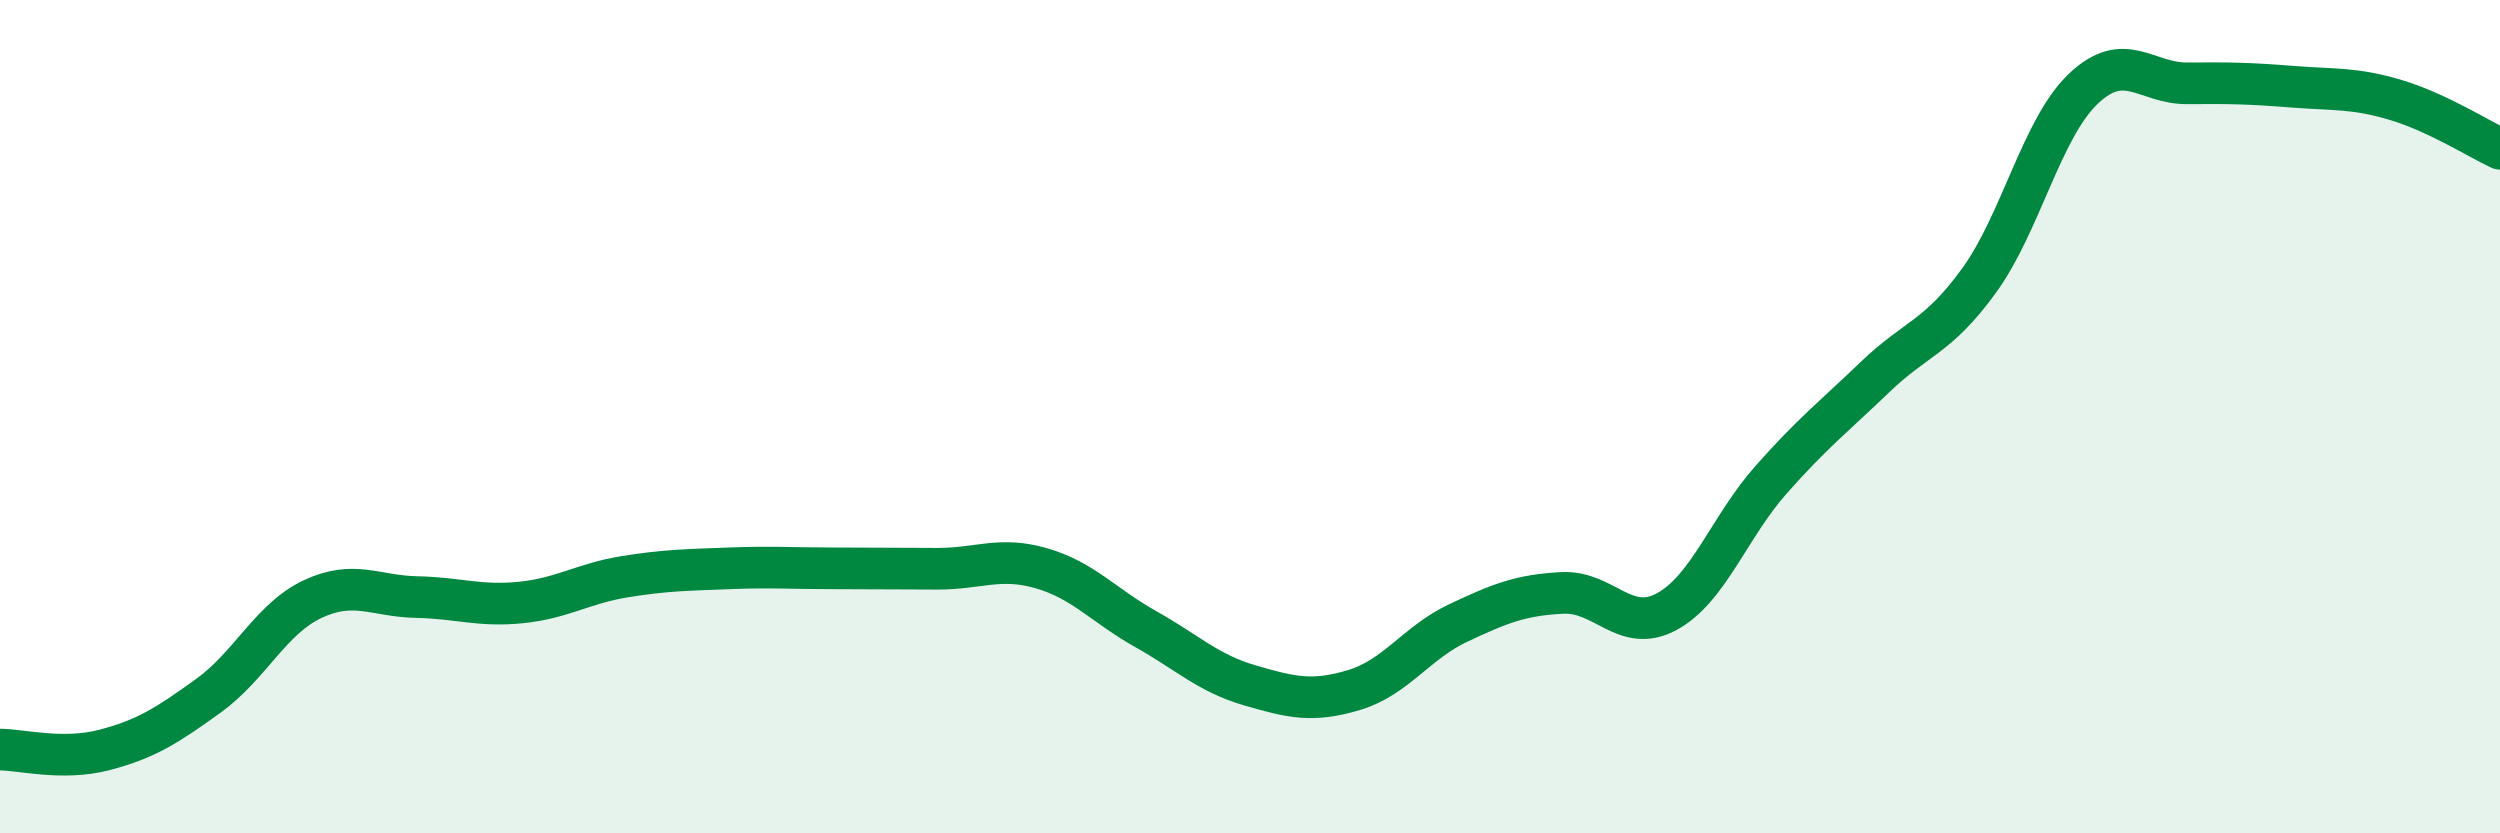
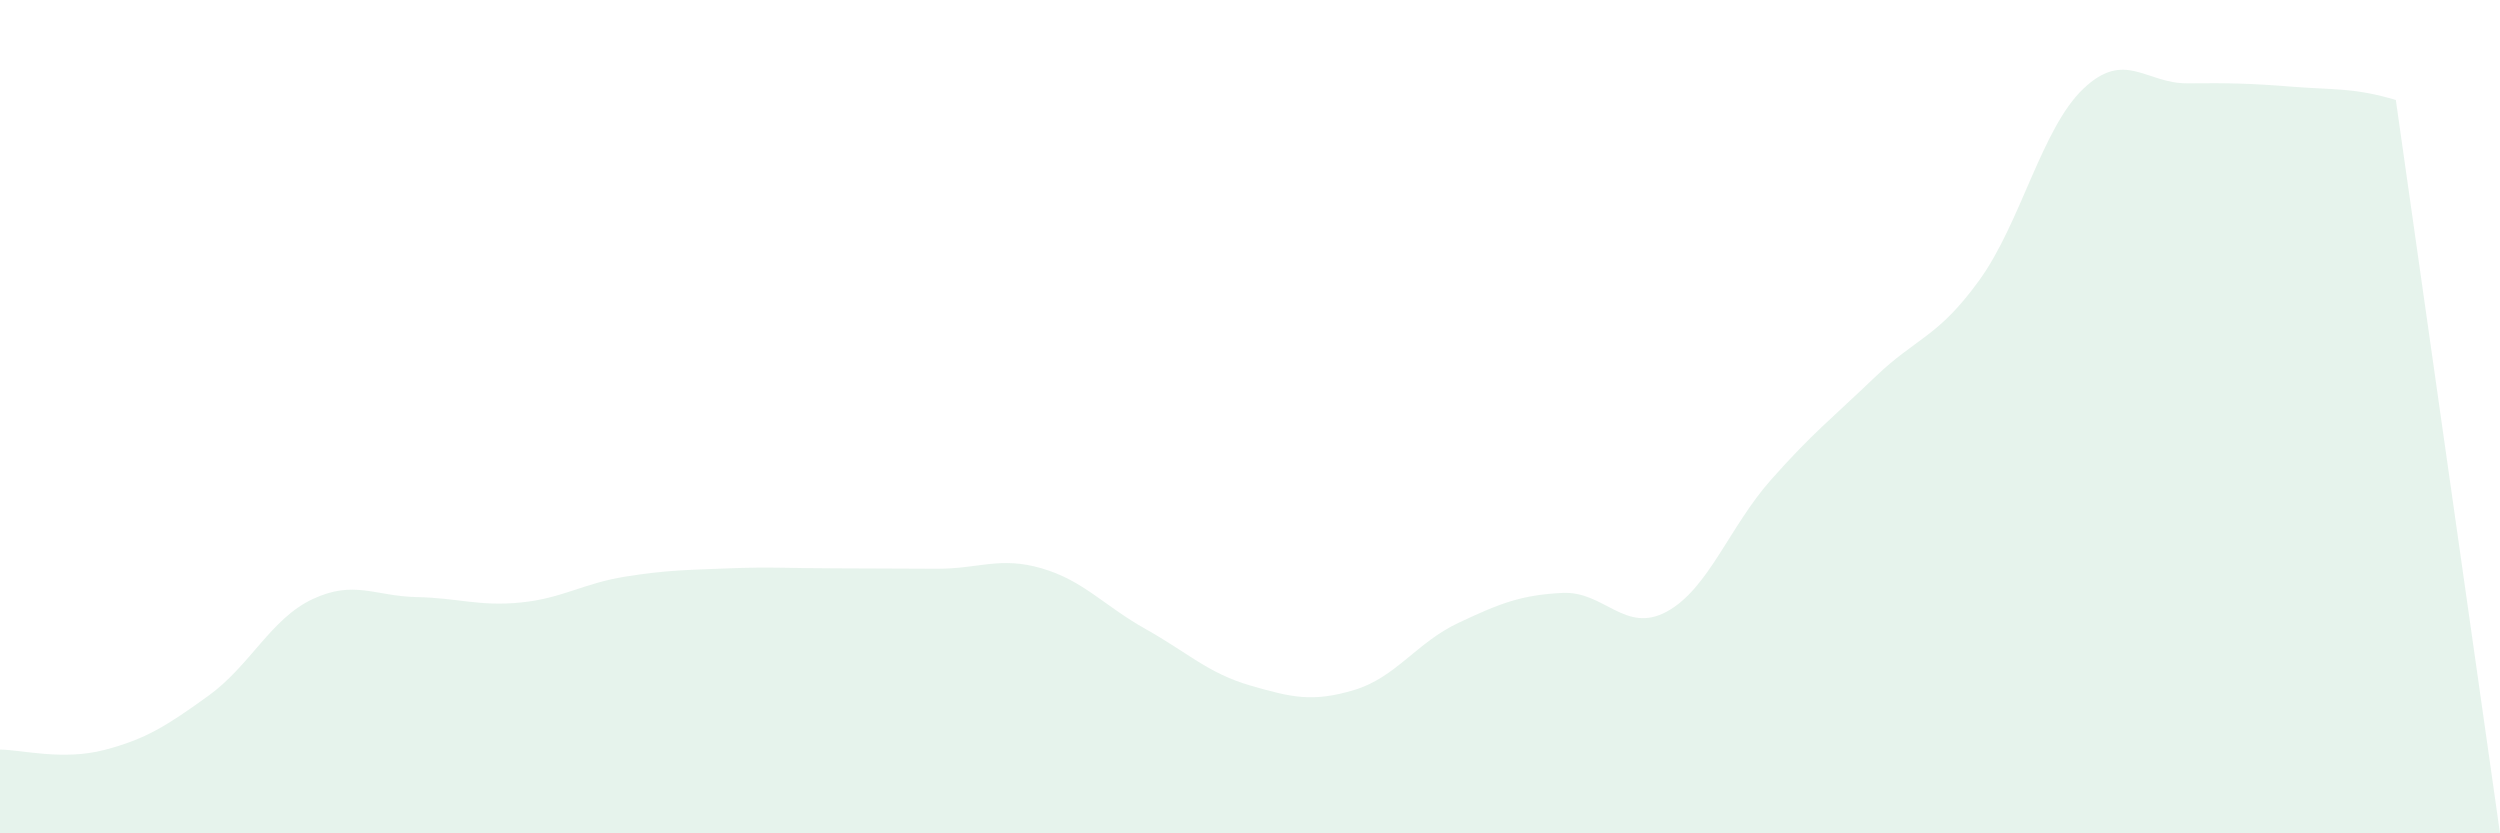
<svg xmlns="http://www.w3.org/2000/svg" width="60" height="20" viewBox="0 0 60 20">
-   <path d="M 0,17.99 C 0.5,17.99 1.5,18.26 2.5,18 C 3.5,17.74 4,17.42 5,16.7 C 6,15.98 6.5,14.85 7.5,14.38 C 8.5,13.91 9,14.31 10,14.33 C 11,14.35 11.5,14.56 12.5,14.46 C 13.5,14.36 14,14 15,13.84 C 16,13.68 16.5,13.68 17.5,13.64 C 18.5,13.6 19,13.64 20,13.64 C 21,13.64 21.5,13.65 22.5,13.65 C 23.5,13.65 24,13.35 25,13.64 C 26,13.93 26.5,14.54 27.5,15.1 C 28.5,15.66 29,16.16 30,16.45 C 31,16.74 31.5,16.86 32.5,16.56 C 33.5,16.26 34,15.42 35,14.95 C 36,14.48 36.5,14.28 37.5,14.23 C 38.5,14.18 39,15.22 40,14.68 C 41,14.14 41.5,12.65 42.5,11.52 C 43.5,10.39 44,10.01 45,9.05 C 46,8.09 46.5,8.11 47.5,6.73 C 48.5,5.35 49,3.08 50,2.13 C 51,1.18 51.5,2.01 52.5,2 C 53.5,1.99 54,2 55,2.08 C 56,2.16 56.5,2.1 57.5,2.4 C 58.5,2.7 59.5,3.34 60,3.57L60 20L0 20Z" fill="#008740" opacity="0.1" stroke-linecap="round" stroke-linejoin="round" />
-   <path d="M 0,17.99 C 0.5,17.99 1.5,18.26 2.5,18 C 3.5,17.74 4,17.42 5,16.7 C 6,15.98 6.5,14.85 7.5,14.38 C 8.5,13.91 9,14.31 10,14.33 C 11,14.35 11.5,14.56 12.5,14.46 C 13.5,14.36 14,14 15,13.84 C 16,13.68 16.5,13.68 17.5,13.64 C 18.5,13.6 19,13.64 20,13.64 C 21,13.64 21.5,13.65 22.5,13.65 C 23.5,13.65 24,13.35 25,13.64 C 26,13.93 26.5,14.54 27.5,15.1 C 28.5,15.66 29,16.16 30,16.45 C 31,16.74 31.5,16.86 32.5,16.56 C 33.5,16.26 34,15.42 35,14.95 C 36,14.48 36.5,14.28 37.5,14.23 C 38.5,14.18 39,15.22 40,14.68 C 41,14.14 41.5,12.65 42.5,11.52 C 43.5,10.39 44,10.01 45,9.05 C 46,8.09 46.5,8.11 47.5,6.73 C 48.5,5.35 49,3.08 50,2.13 C 51,1.18 51.5,2.01 52.5,2 C 53.5,1.99 54,2 55,2.08 C 56,2.16 56.5,2.1 57.5,2.4 C 58.5,2.7 59.5,3.34 60,3.57" stroke="#008740" stroke-width="1" fill="none" stroke-linecap="round" stroke-linejoin="round" />
+   <path d="M 0,17.99 C 0.5,17.99 1.5,18.26 2.5,18 C 3.5,17.74 4,17.42 5,16.7 C 6,15.98 6.5,14.85 7.5,14.38 C 8.5,13.91 9,14.31 10,14.33 C 11,14.35 11.5,14.56 12.5,14.46 C 13.5,14.36 14,14 15,13.84 C 16,13.68 16.5,13.68 17.5,13.64 C 18.5,13.6 19,13.64 20,13.64 C 21,13.64 21.5,13.65 22.5,13.65 C 23.5,13.65 24,13.35 25,13.64 C 26,13.93 26.5,14.54 27.5,15.1 C 28.5,15.66 29,16.16 30,16.45 C 31,16.74 31.5,16.86 32.5,16.56 C 33.5,16.26 34,15.42 35,14.95 C 36,14.48 36.5,14.28 37.5,14.23 C 38.5,14.18 39,15.22 40,14.68 C 41,14.14 41.5,12.65 42.5,11.52 C 43.5,10.39 44,10.01 45,9.05 C 46,8.09 46.5,8.11 47.5,6.73 C 48.5,5.35 49,3.08 50,2.13 C 51,1.18 51.5,2.01 52.5,2 C 53.5,1.99 54,2 55,2.08 C 56,2.16 56.5,2.1 57.5,2.4 L60 20L0 20Z" fill="#008740" opacity="0.1" stroke-linecap="round" stroke-linejoin="round" />
</svg>